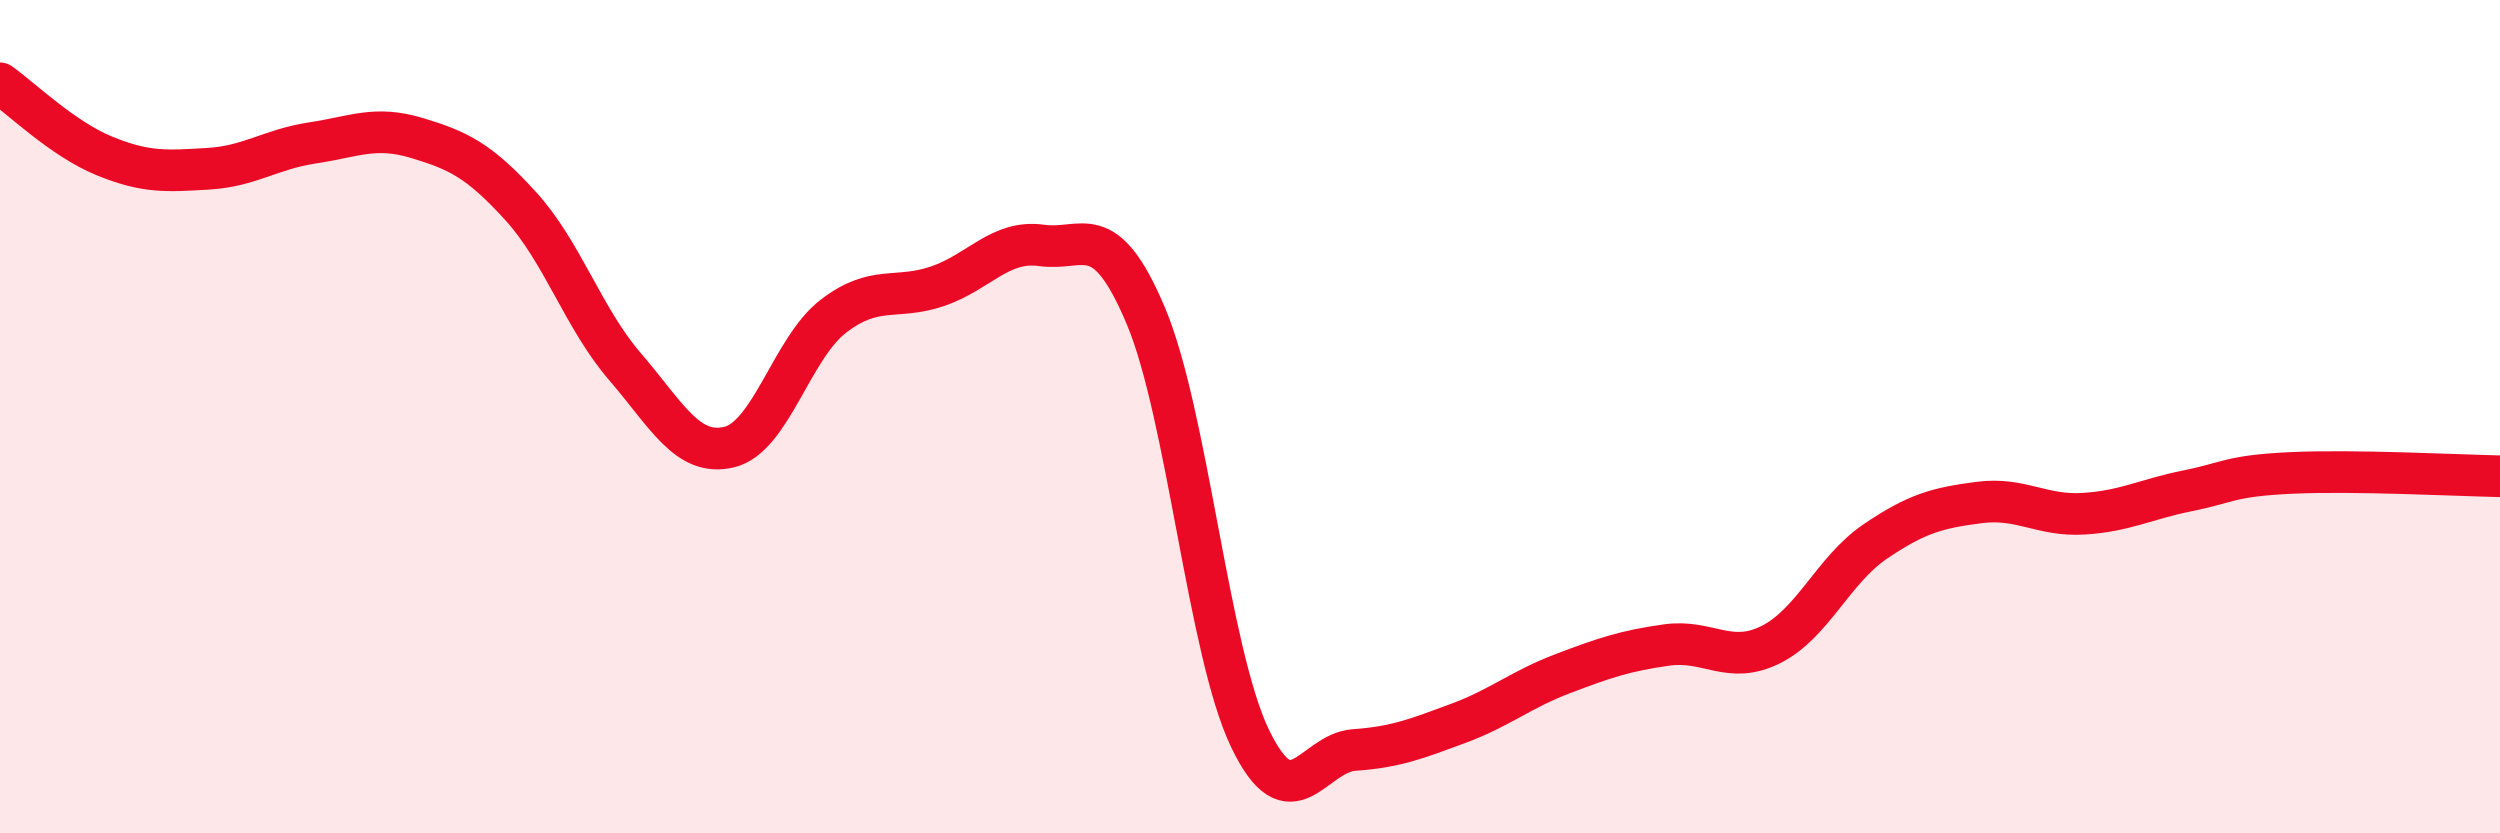
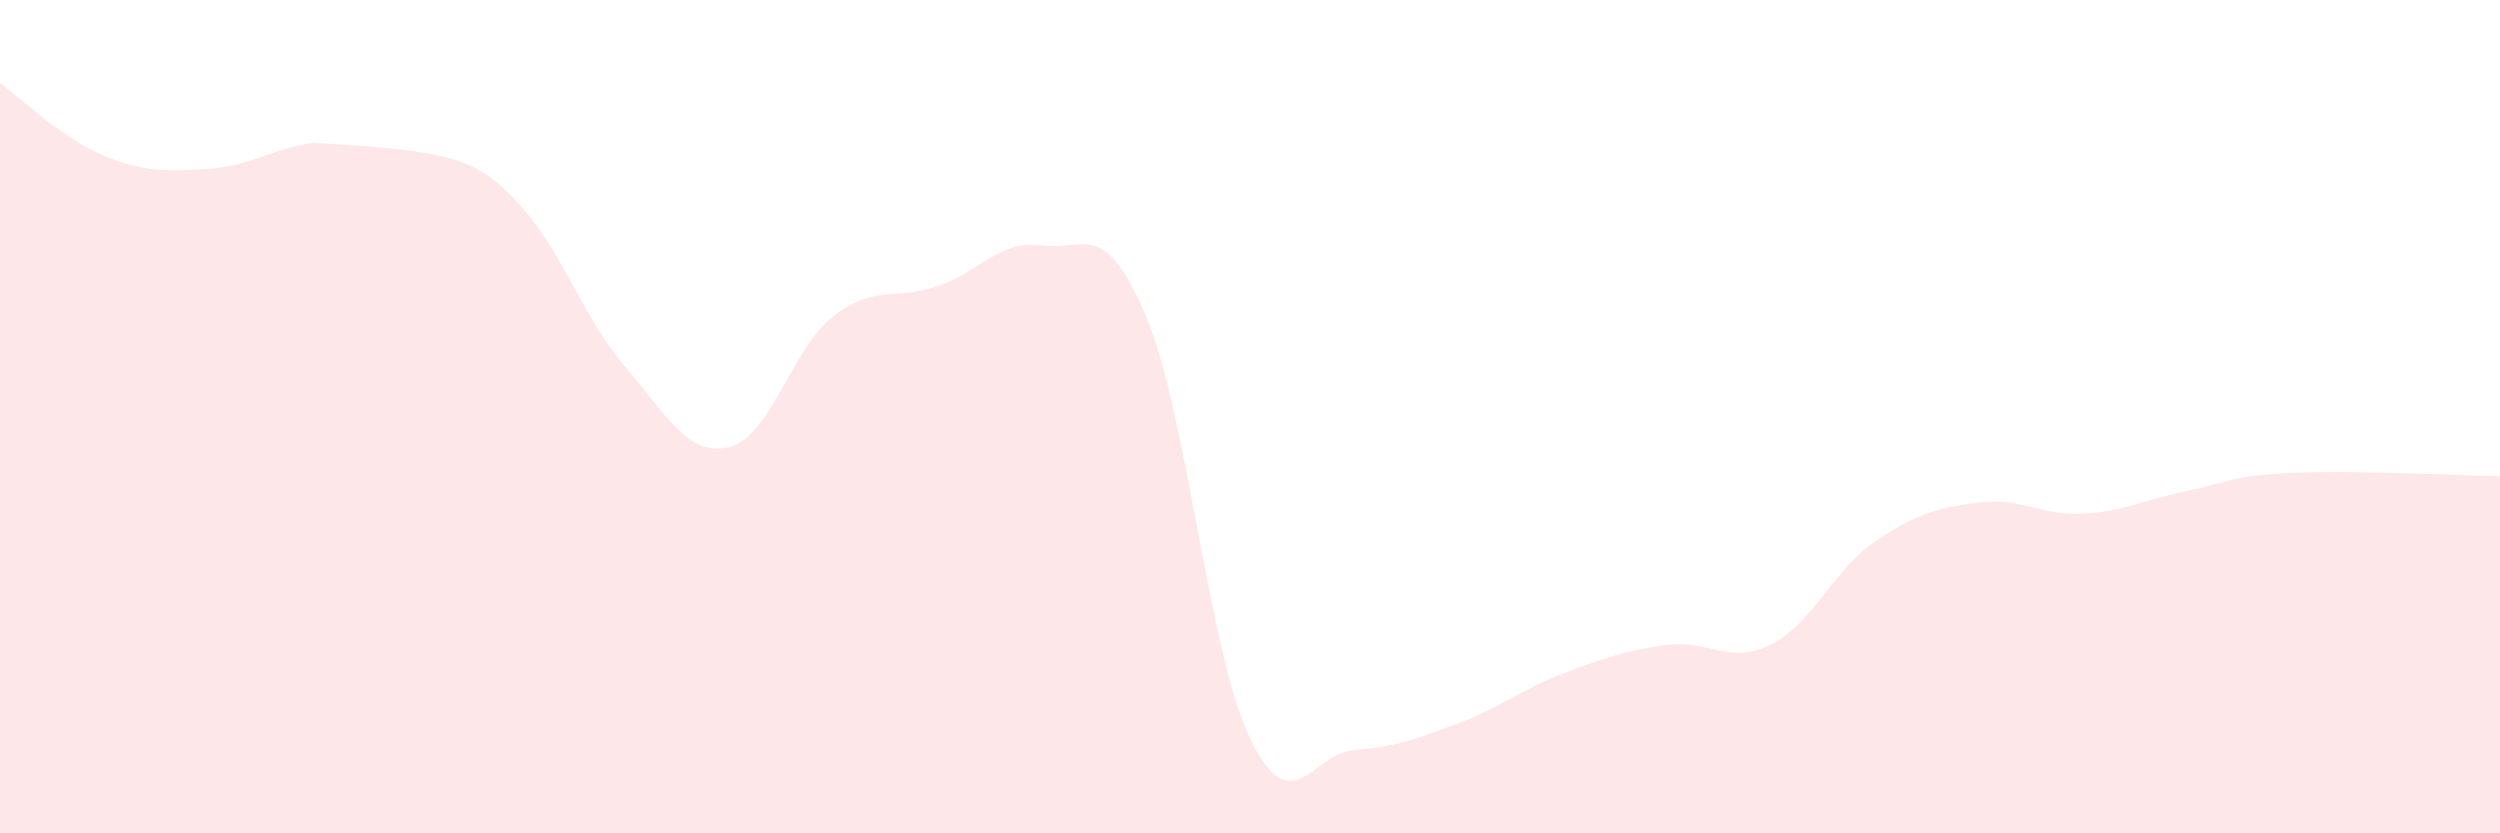
<svg xmlns="http://www.w3.org/2000/svg" width="60" height="20" viewBox="0 0 60 20">
-   <path d="M 0,2 C 0.5,2.35 1.5,3.33 2.5,3.74 C 3.5,4.15 4,4.11 5,4.05 C 6,3.99 6.5,3.58 7.5,3.43 C 8.5,3.28 9,3.01 10,3.31 C 11,3.61 11.5,3.85 12.5,4.95 C 13.5,6.05 14,7.64 15,8.8 C 16,9.96 16.5,10.97 17.5,10.73 C 18.5,10.49 19,8.36 20,7.59 C 21,6.82 21.5,7.21 22.5,6.87 C 23.5,6.53 24,5.75 25,5.89 C 26,6.03 26.5,5.21 27.5,7.58 C 28.5,9.95 29,15.64 30,17.72 C 31,19.8 31.5,18.07 32.5,18 C 33.5,17.93 34,17.73 35,17.36 C 36,16.99 36.5,16.55 37.5,16.17 C 38.5,15.79 39,15.62 40,15.48 C 41,15.34 41.5,15.97 42.5,15.47 C 43.5,14.97 44,13.68 45,13 C 46,12.32 46.5,12.19 47.5,12.06 C 48.5,11.93 49,12.39 50,12.33 C 51,12.27 51.5,11.98 52.5,11.78 C 53.5,11.58 53.5,11.42 55,11.35 C 56.5,11.28 59,11.41 60,11.43L60 20L0 20Z" fill="#EB0A25" opacity="0.1" stroke-linecap="round" stroke-linejoin="round" />
-   <path d="M 0,2 C 0.5,2.35 1.5,3.33 2.5,3.74 C 3.5,4.15 4,4.11 5,4.05 C 6,3.99 6.5,3.58 7.5,3.43 C 8.5,3.28 9,3.01 10,3.31 C 11,3.61 11.5,3.85 12.5,4.95 C 13.5,6.05 14,7.64 15,8.8 C 16,9.96 16.5,10.97 17.5,10.73 C 18.5,10.49 19,8.36 20,7.59 C 21,6.82 21.5,7.21 22.5,6.87 C 23.5,6.53 24,5.75 25,5.89 C 26,6.03 26.5,5.21 27.5,7.58 C 28.5,9.95 29,15.64 30,17.72 C 31,19.8 31.5,18.07 32.5,18 C 33.5,17.93 34,17.73 35,17.36 C 36,16.99 36.5,16.55 37.5,16.17 C 38.5,15.79 39,15.62 40,15.48 C 41,15.34 41.5,15.97 42.5,15.47 C 43.5,14.97 44,13.68 45,13 C 46,12.32 46.5,12.19 47.5,12.06 C 48.5,11.93 49,12.39 50,12.33 C 51,12.27 51.5,11.98 52.5,11.78 C 53.5,11.58 53.5,11.42 55,11.35 C 56.5,11.28 59,11.41 60,11.43" stroke="#EB0A25" stroke-width="1" fill="none" stroke-linecap="round" stroke-linejoin="round" />
+   <path d="M 0,2 C 0.5,2.35 1.5,3.33 2.5,3.74 C 3.5,4.15 4,4.11 5,4.05 C 6,3.99 6.5,3.58 7.5,3.43 C 11,3.61 11.5,3.85 12.5,4.95 C 13.5,6.05 14,7.64 15,8.8 C 16,9.96 16.5,10.97 17.5,10.73 C 18.5,10.49 19,8.36 20,7.59 C 21,6.82 21.5,7.21 22.5,6.87 C 23.5,6.53 24,5.75 25,5.89 C 26,6.03 26.5,5.21 27.5,7.58 C 28.5,9.95 29,15.64 30,17.72 C 31,19.8 31.5,18.07 32.5,18 C 33.5,17.93 34,17.73 35,17.36 C 36,16.99 36.5,16.55 37.5,16.17 C 38.5,15.79 39,15.62 40,15.48 C 41,15.34 41.5,15.97 42.5,15.47 C 43.5,14.97 44,13.68 45,13 C 46,12.32 46.5,12.19 47.5,12.06 C 48.5,11.93 49,12.39 50,12.33 C 51,12.27 51.5,11.98 52.5,11.78 C 53.5,11.58 53.5,11.42 55,11.35 C 56.5,11.28 59,11.41 60,11.43L60 20L0 20Z" fill="#EB0A25" opacity="0.1" stroke-linecap="round" stroke-linejoin="round" />
</svg>